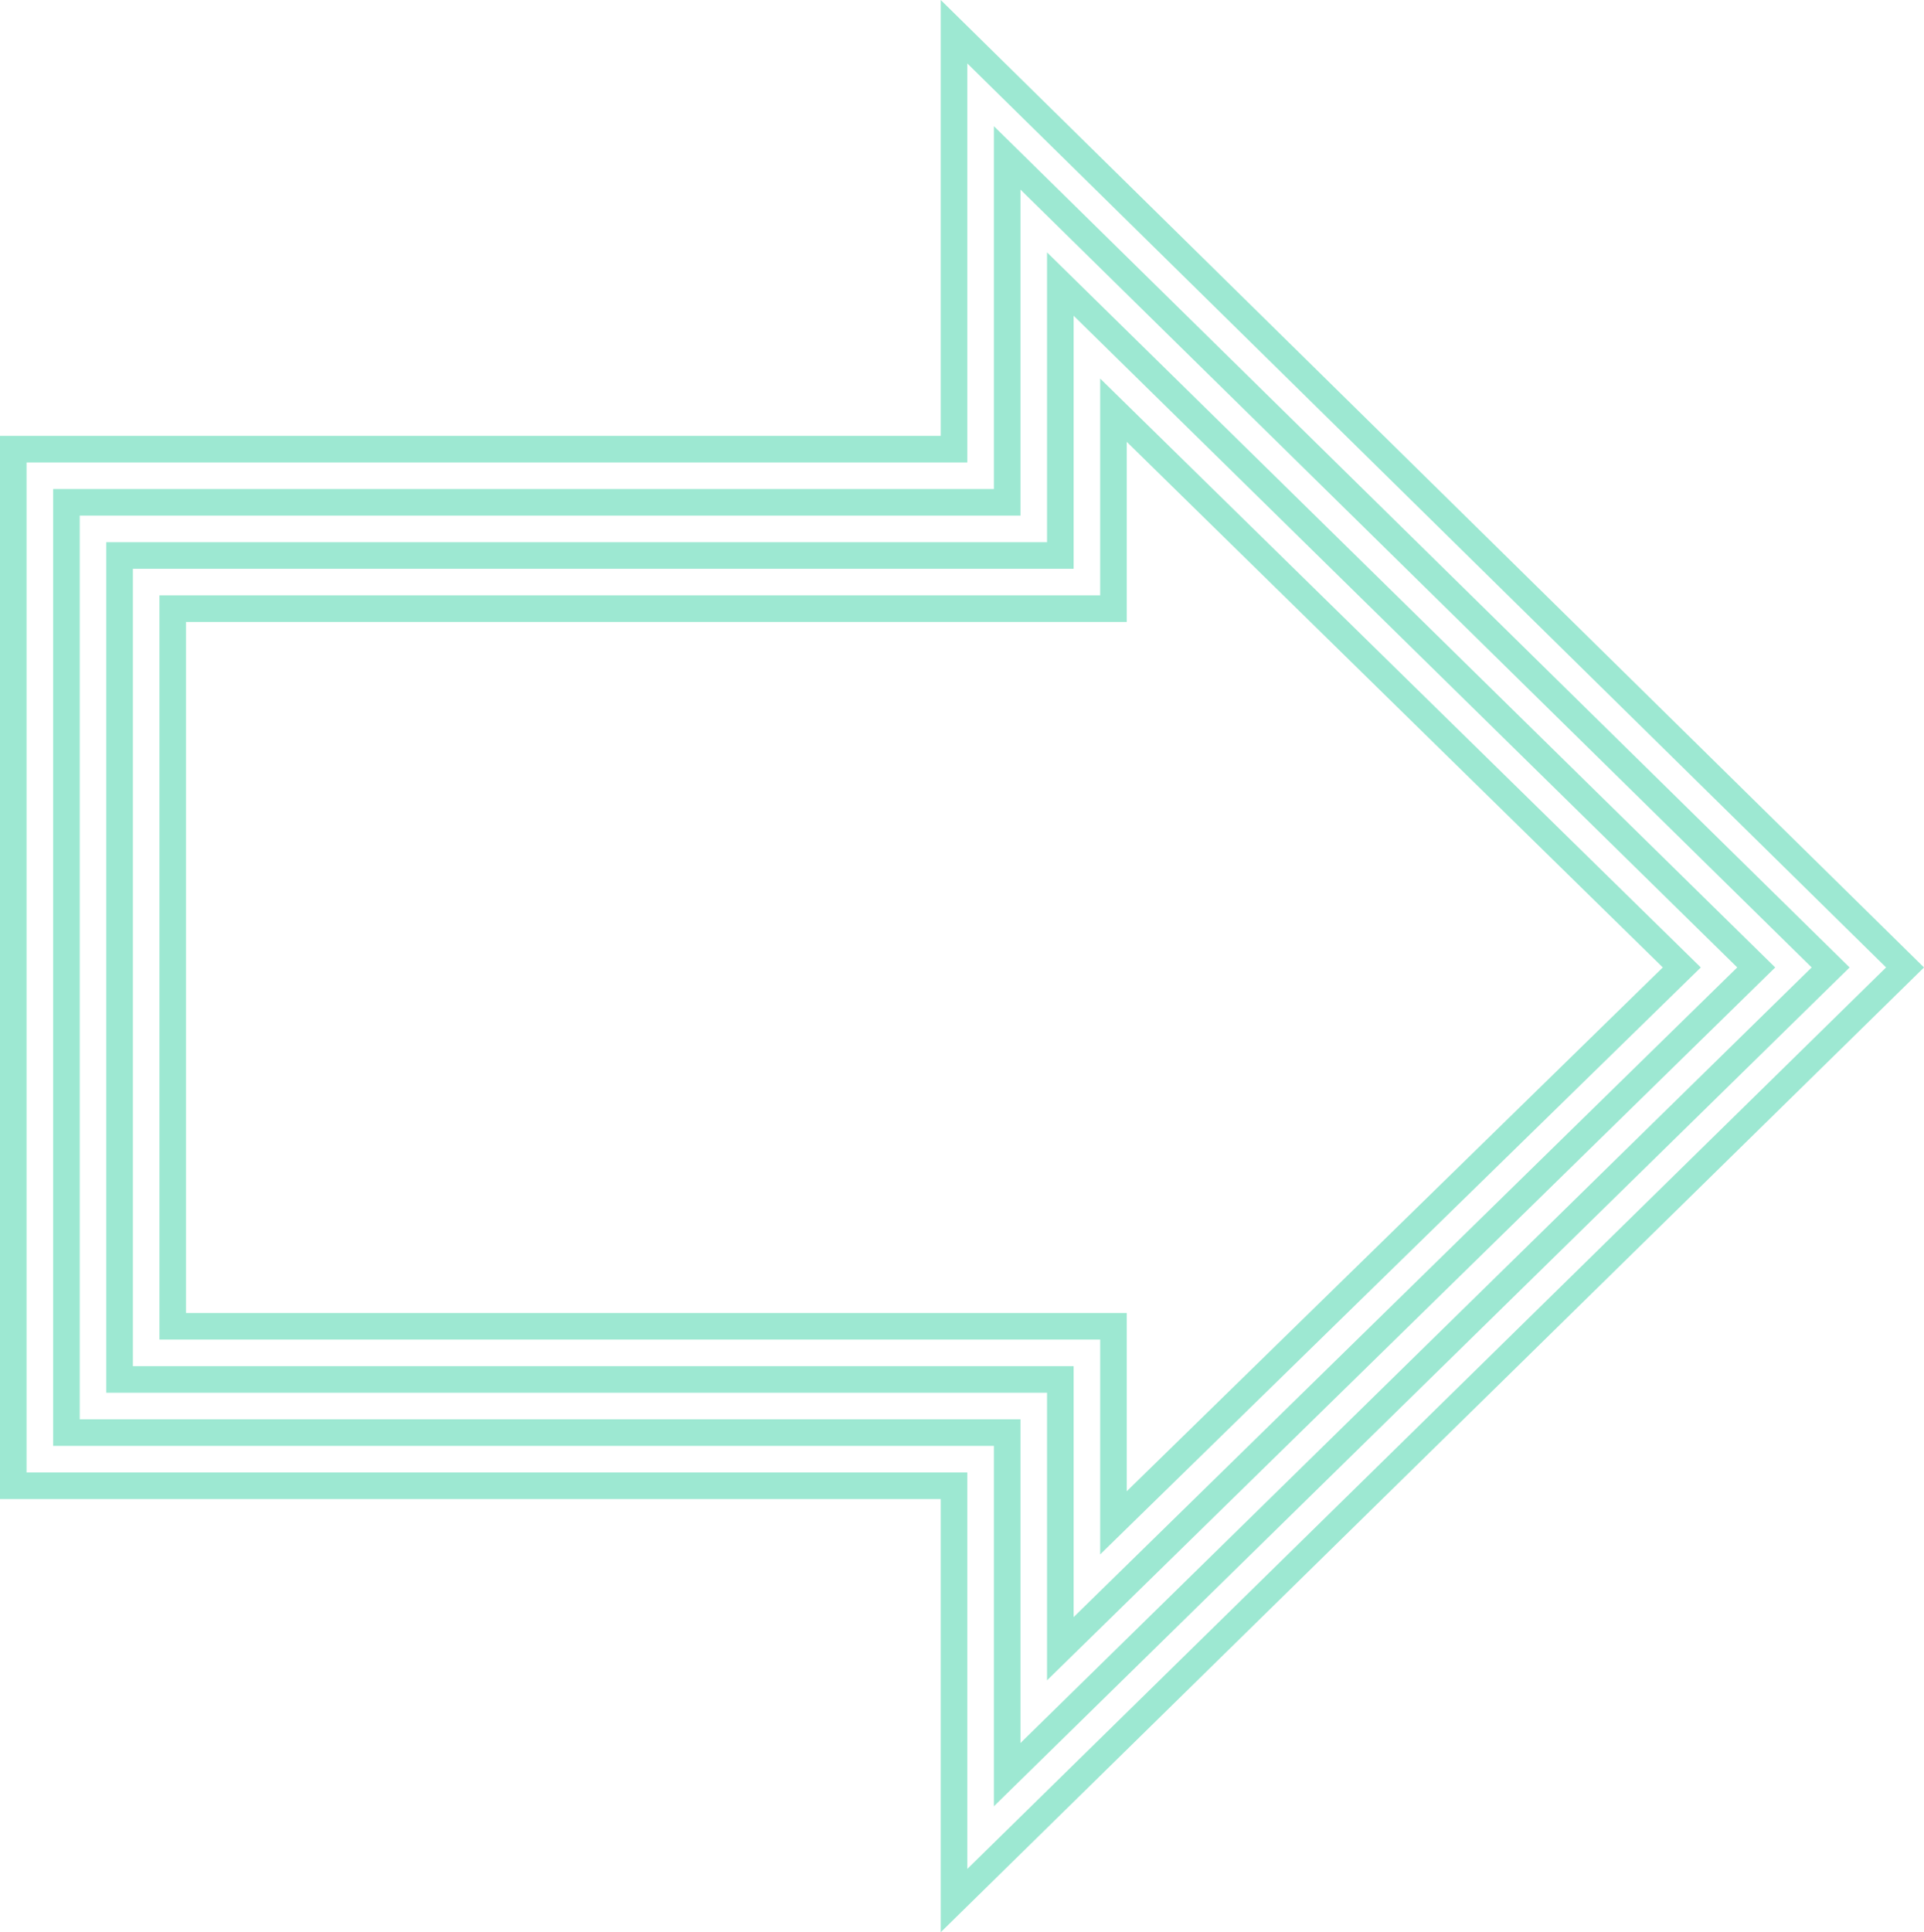
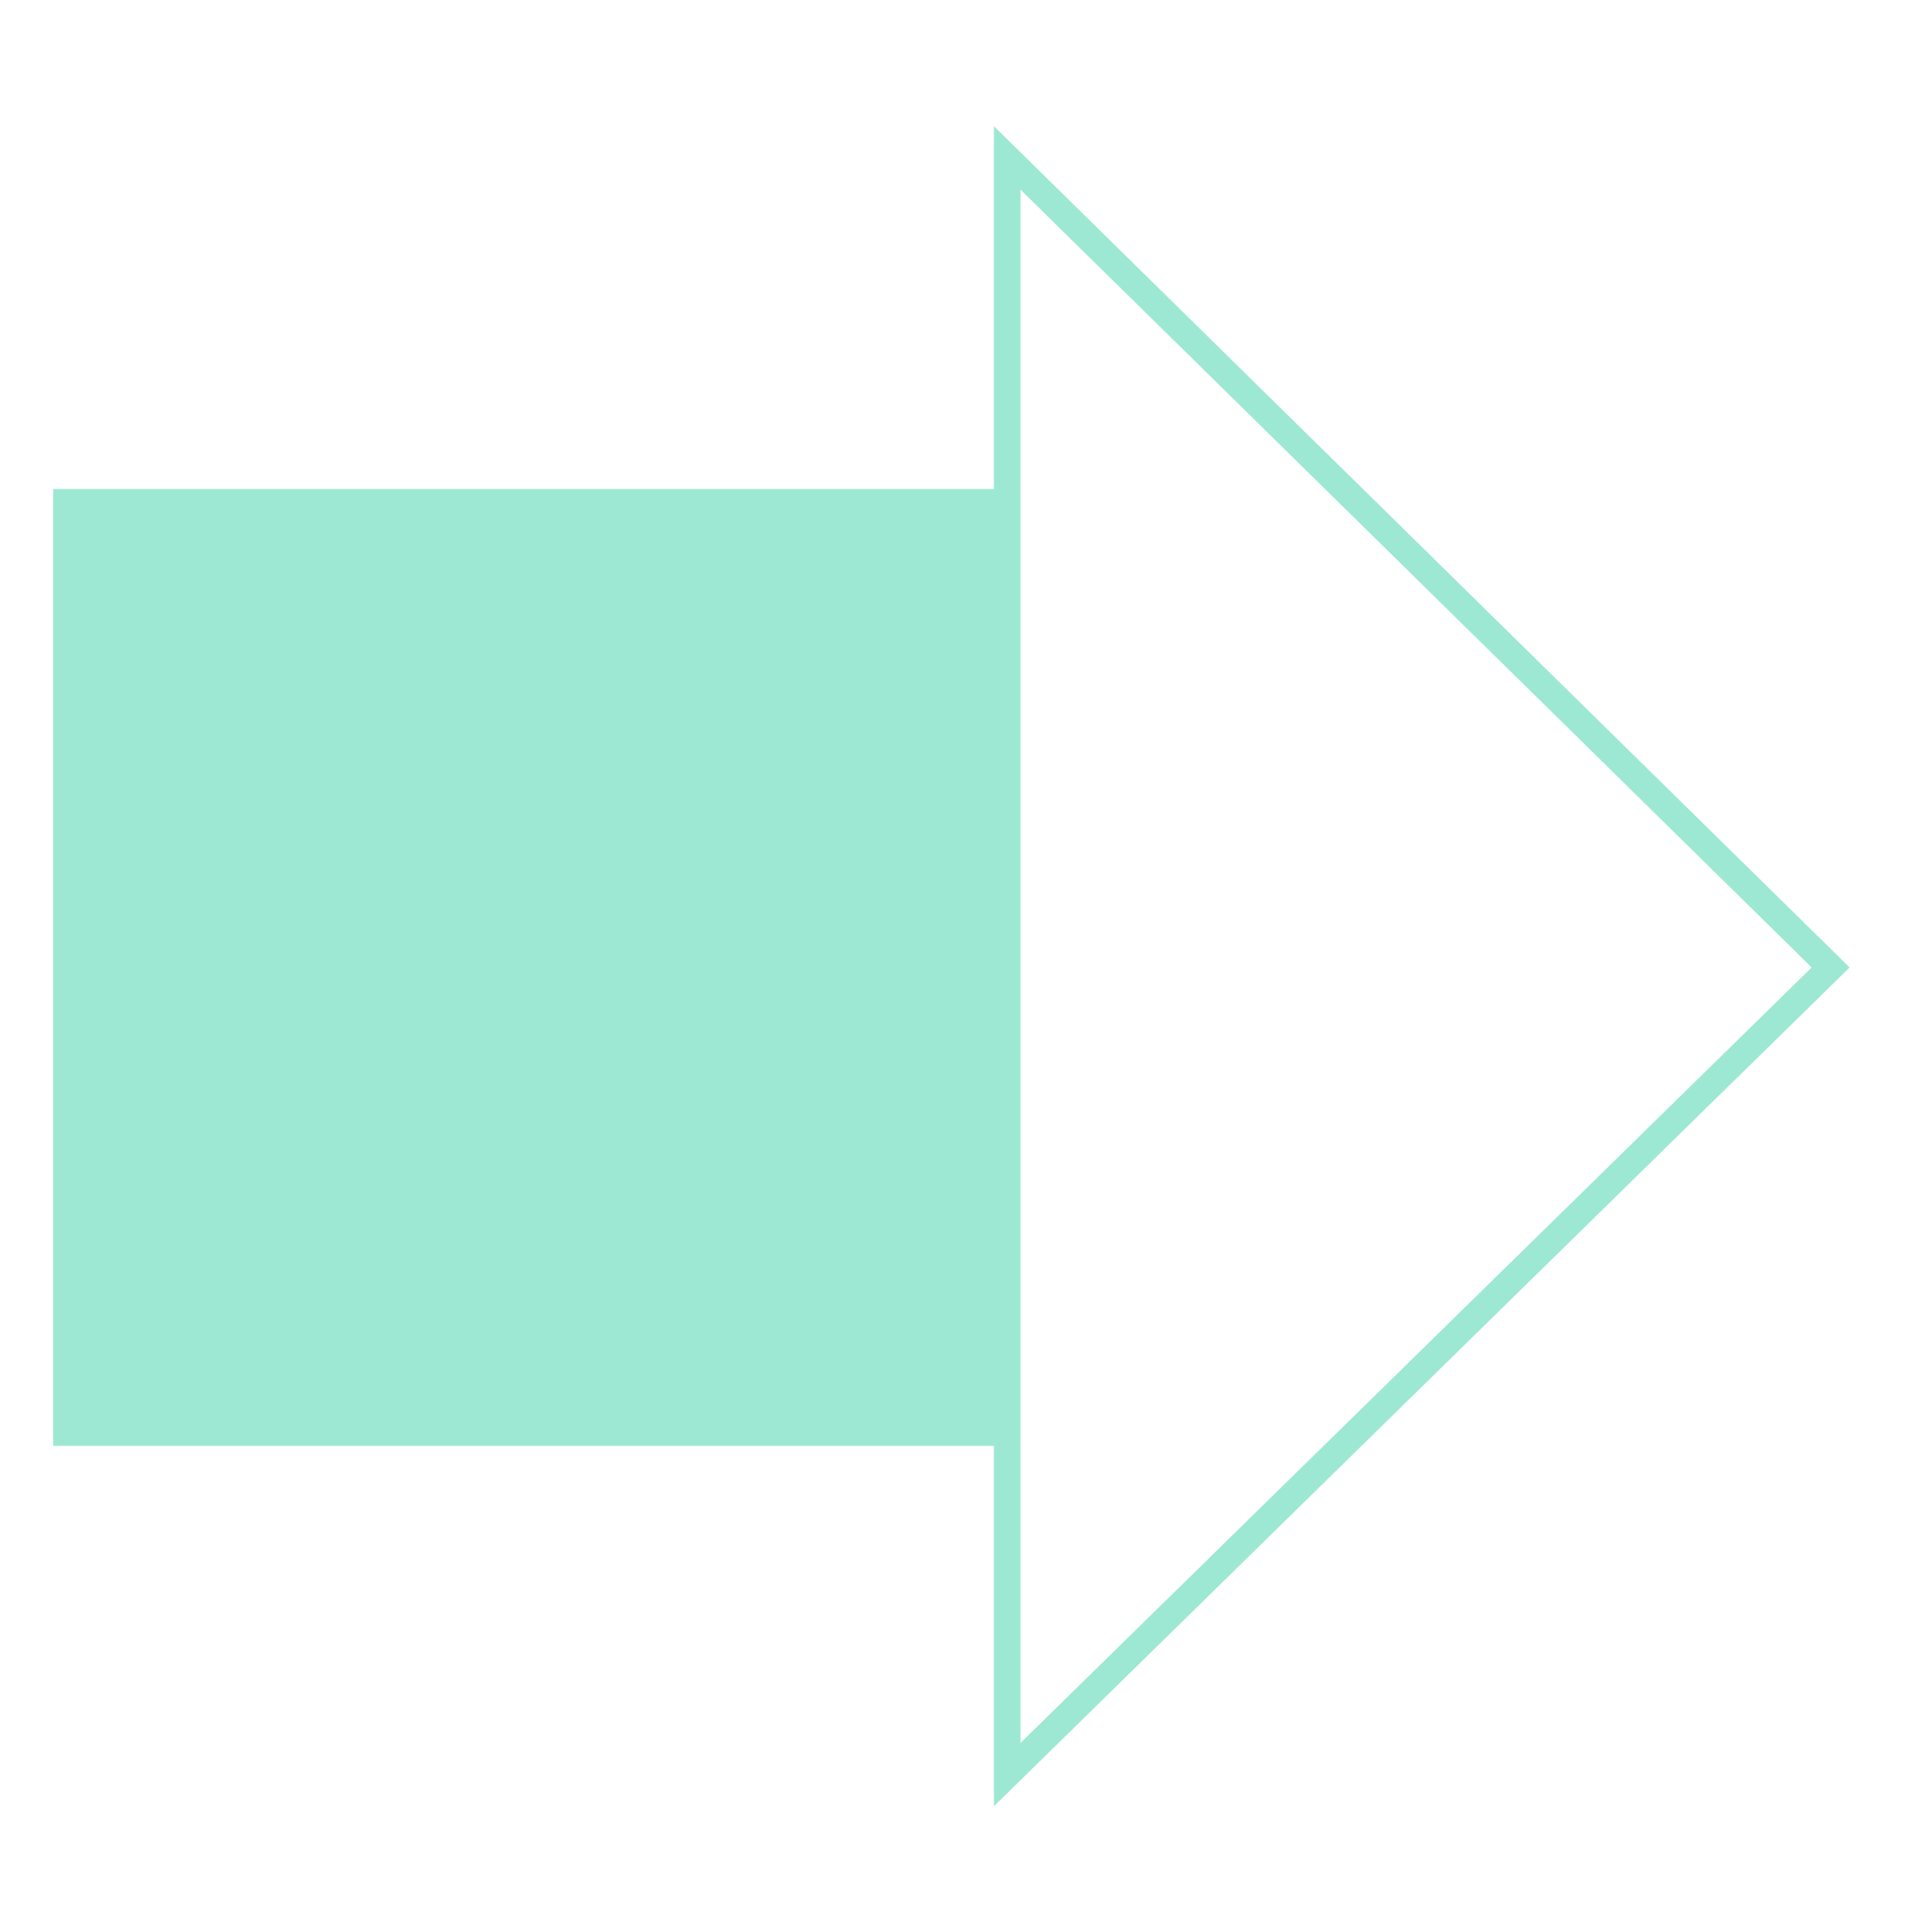
<svg xmlns="http://www.w3.org/2000/svg" width="785.887" height="789.127" viewBox="0 0 785.887 789.127">
  <g id="Group_3407" data-name="Group 3407" transform="translate(10983 -6894.002)" opacity="0.497" style="isolation: isolate">
-     <path id="Path_77207" data-name="Path 77207" d="M450.112,63.908,825.4,433.1,450.112,801.274V639.357H65.855V226.872H450.112V63.908ZM439.258,38V216.017H55V650.212H439.258V827.128l401.63-394.014Z" transform="translate(-11038 6856)" fill="#3ad1a4" />
-     <path id="Path_77208" data-name="Path 77208" d="M460.113,87.632,783.29,405.306,460.113,722.055V589.849H75.855V220.784H460.113V87.632ZM449.258,61.741V209.929H65V600.7H449.258v147.19L798.786,405.317Z" transform="translate(-11026.289 6883.798)" fill="#3ad1a4" />
-     <path id="Path_77209" data-name="Path 77209" d="M470.113,111.35,741.178,377.507,470.113,642.843v-102.5H85.855V214.7H470.113V111.35ZM459.258,85.479V203.843H75V551.2H459.258v117.46L756.685,377.52Z" transform="translate(-11014.581 6911.594)" fill="#3ad1a4" />
-     <path id="Path_77210" data-name="Path 77210" d="M480.112,135.061,699.064,349.71,480.112,563.641V490.836H95.855V208.609H480.112V135.061Zm-10.855-25.843v88.537H85V501.691H469.258v87.733l245.324-239.7Z" transform="translate(-11002.87 6939.392)" fill="#3ad1a4" />
+     <path id="Path_77208" data-name="Path 77208" d="M460.113,87.632,783.29,405.306,460.113,722.055V589.849V220.784H460.113V87.632ZM449.258,61.741V209.929H65V600.7H449.258v147.19L798.786,405.317Z" transform="translate(-11026.289 6883.798)" fill="#3ad1a4" />
  </g>
</svg>